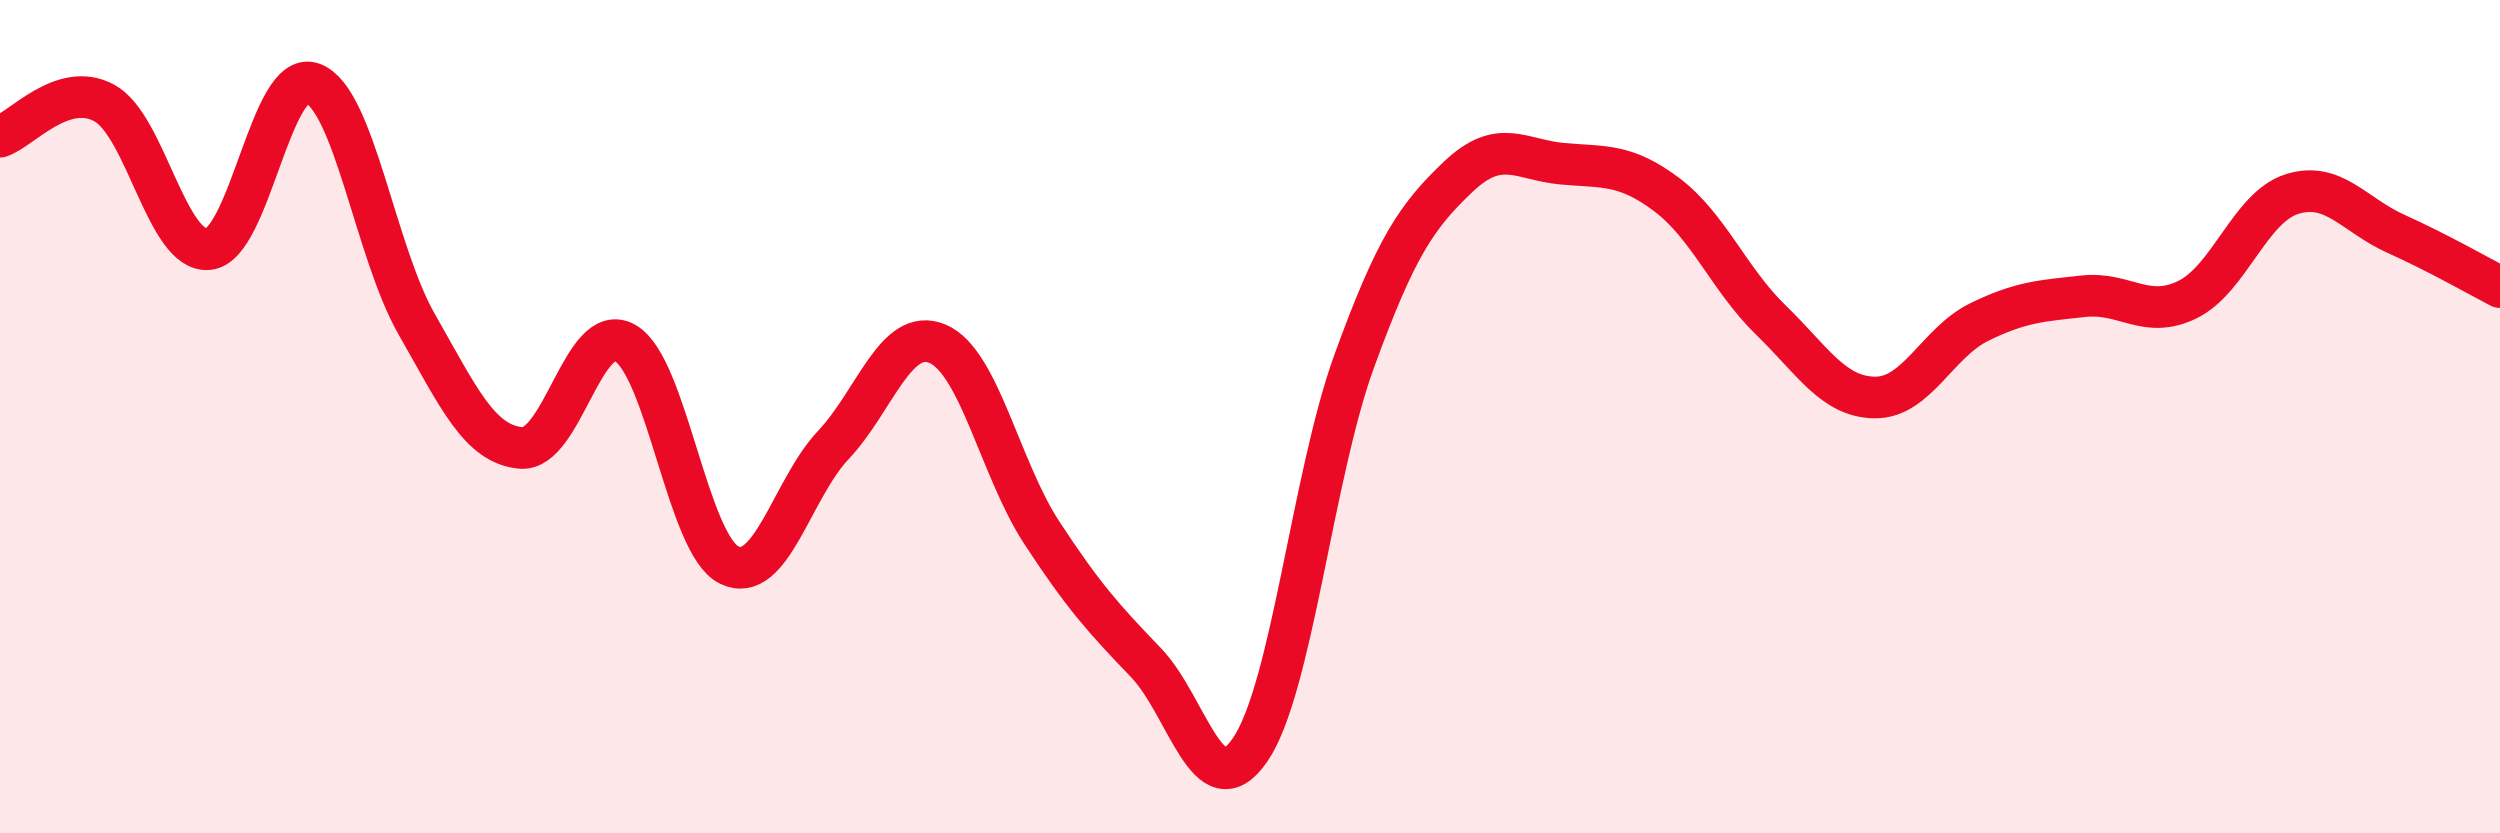
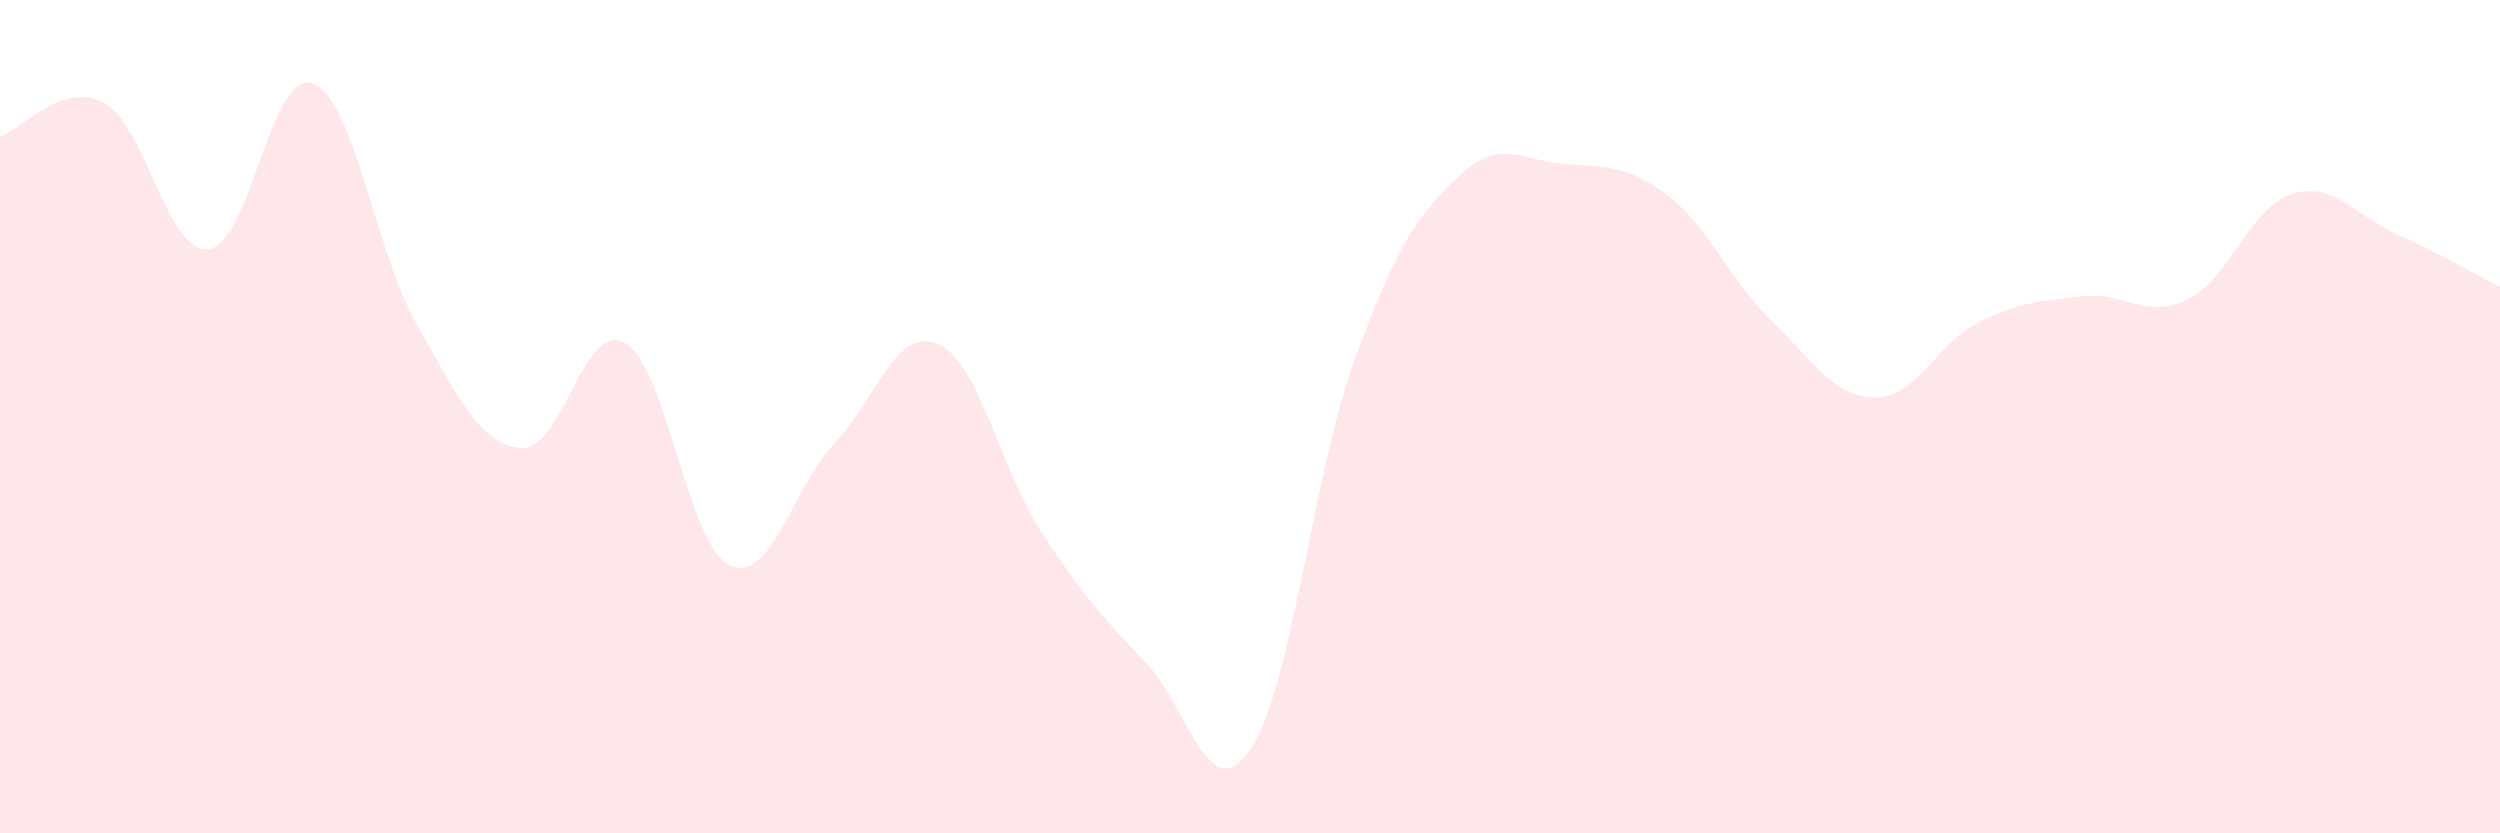
<svg xmlns="http://www.w3.org/2000/svg" width="60" height="20" viewBox="0 0 60 20">
  <path d="M 0,3.28 C 0.5,3.12 1.5,1.93 2.5,2.47 C 3.5,3.01 4,6.07 5,5.98 C 6,5.89 6.5,1.64 7.5,2 C 8.5,2.36 9,6.03 10,7.78 C 11,9.53 11.5,10.66 12.5,10.75 C 13.5,10.84 14,7.67 15,8.23 C 16,8.79 16.5,13.07 17.5,13.56 C 18.5,14.05 19,11.74 20,10.68 C 21,9.62 21.5,7.83 22.5,8.25 C 23.5,8.67 24,11.25 25,12.78 C 26,14.31 26.5,14.86 27.5,15.9 C 28.5,16.94 29,19.45 30,18 C 31,16.55 31.5,11.42 32.5,8.67 C 33.5,5.92 34,5.19 35,4.24 C 36,3.29 36.5,3.84 37.5,3.93 C 38.5,4.02 39,3.92 40,4.67 C 41,5.42 41.5,6.71 42.5,7.68 C 43.5,8.65 44,9.53 45,9.54 C 46,9.55 46.5,8.22 47.5,7.73 C 48.5,7.24 49,7.22 50,7.11 C 51,7 51.5,7.68 52.5,7.19 C 53.5,6.7 54,4.98 55,4.66 C 56,4.34 56.5,5.16 57.5,5.61 C 58.5,6.06 59.5,6.63 60,6.89L60 20L0 20Z" fill="#EB0A25" opacity="0.1" stroke-linecap="round" stroke-linejoin="round" />
-   <path d="M 0,3.28 C 0.5,3.12 1.5,1.93 2.5,2.47 C 3.5,3.01 4,6.07 5,5.98 C 6,5.89 6.5,1.64 7.5,2 C 8.5,2.36 9,6.03 10,7.78 C 11,9.53 11.5,10.66 12.5,10.75 C 13.5,10.84 14,7.67 15,8.23 C 16,8.79 16.5,13.07 17.5,13.56 C 18.5,14.05 19,11.74 20,10.68 C 21,9.62 21.5,7.83 22.5,8.25 C 23.5,8.67 24,11.25 25,12.78 C 26,14.31 26.5,14.86 27.5,15.9 C 28.5,16.94 29,19.45 30,18 C 31,16.55 31.5,11.42 32.5,8.67 C 33.5,5.92 34,5.19 35,4.24 C 36,3.29 36.5,3.84 37.5,3.93 C 38.5,4.02 39,3.92 40,4.67 C 41,5.42 41.5,6.71 42.5,7.68 C 43.5,8.65 44,9.53 45,9.54 C 46,9.55 46.5,8.22 47.5,7.73 C 48.5,7.24 49,7.22 50,7.11 C 51,7 51.5,7.68 52.5,7.19 C 53.5,6.7 54,4.98 55,4.66 C 56,4.34 56.5,5.16 57.5,5.61 C 58.5,6.06 59.5,6.63 60,6.89" stroke="#EB0A25" stroke-width="1" fill="none" stroke-linecap="round" stroke-linejoin="round" />
</svg>